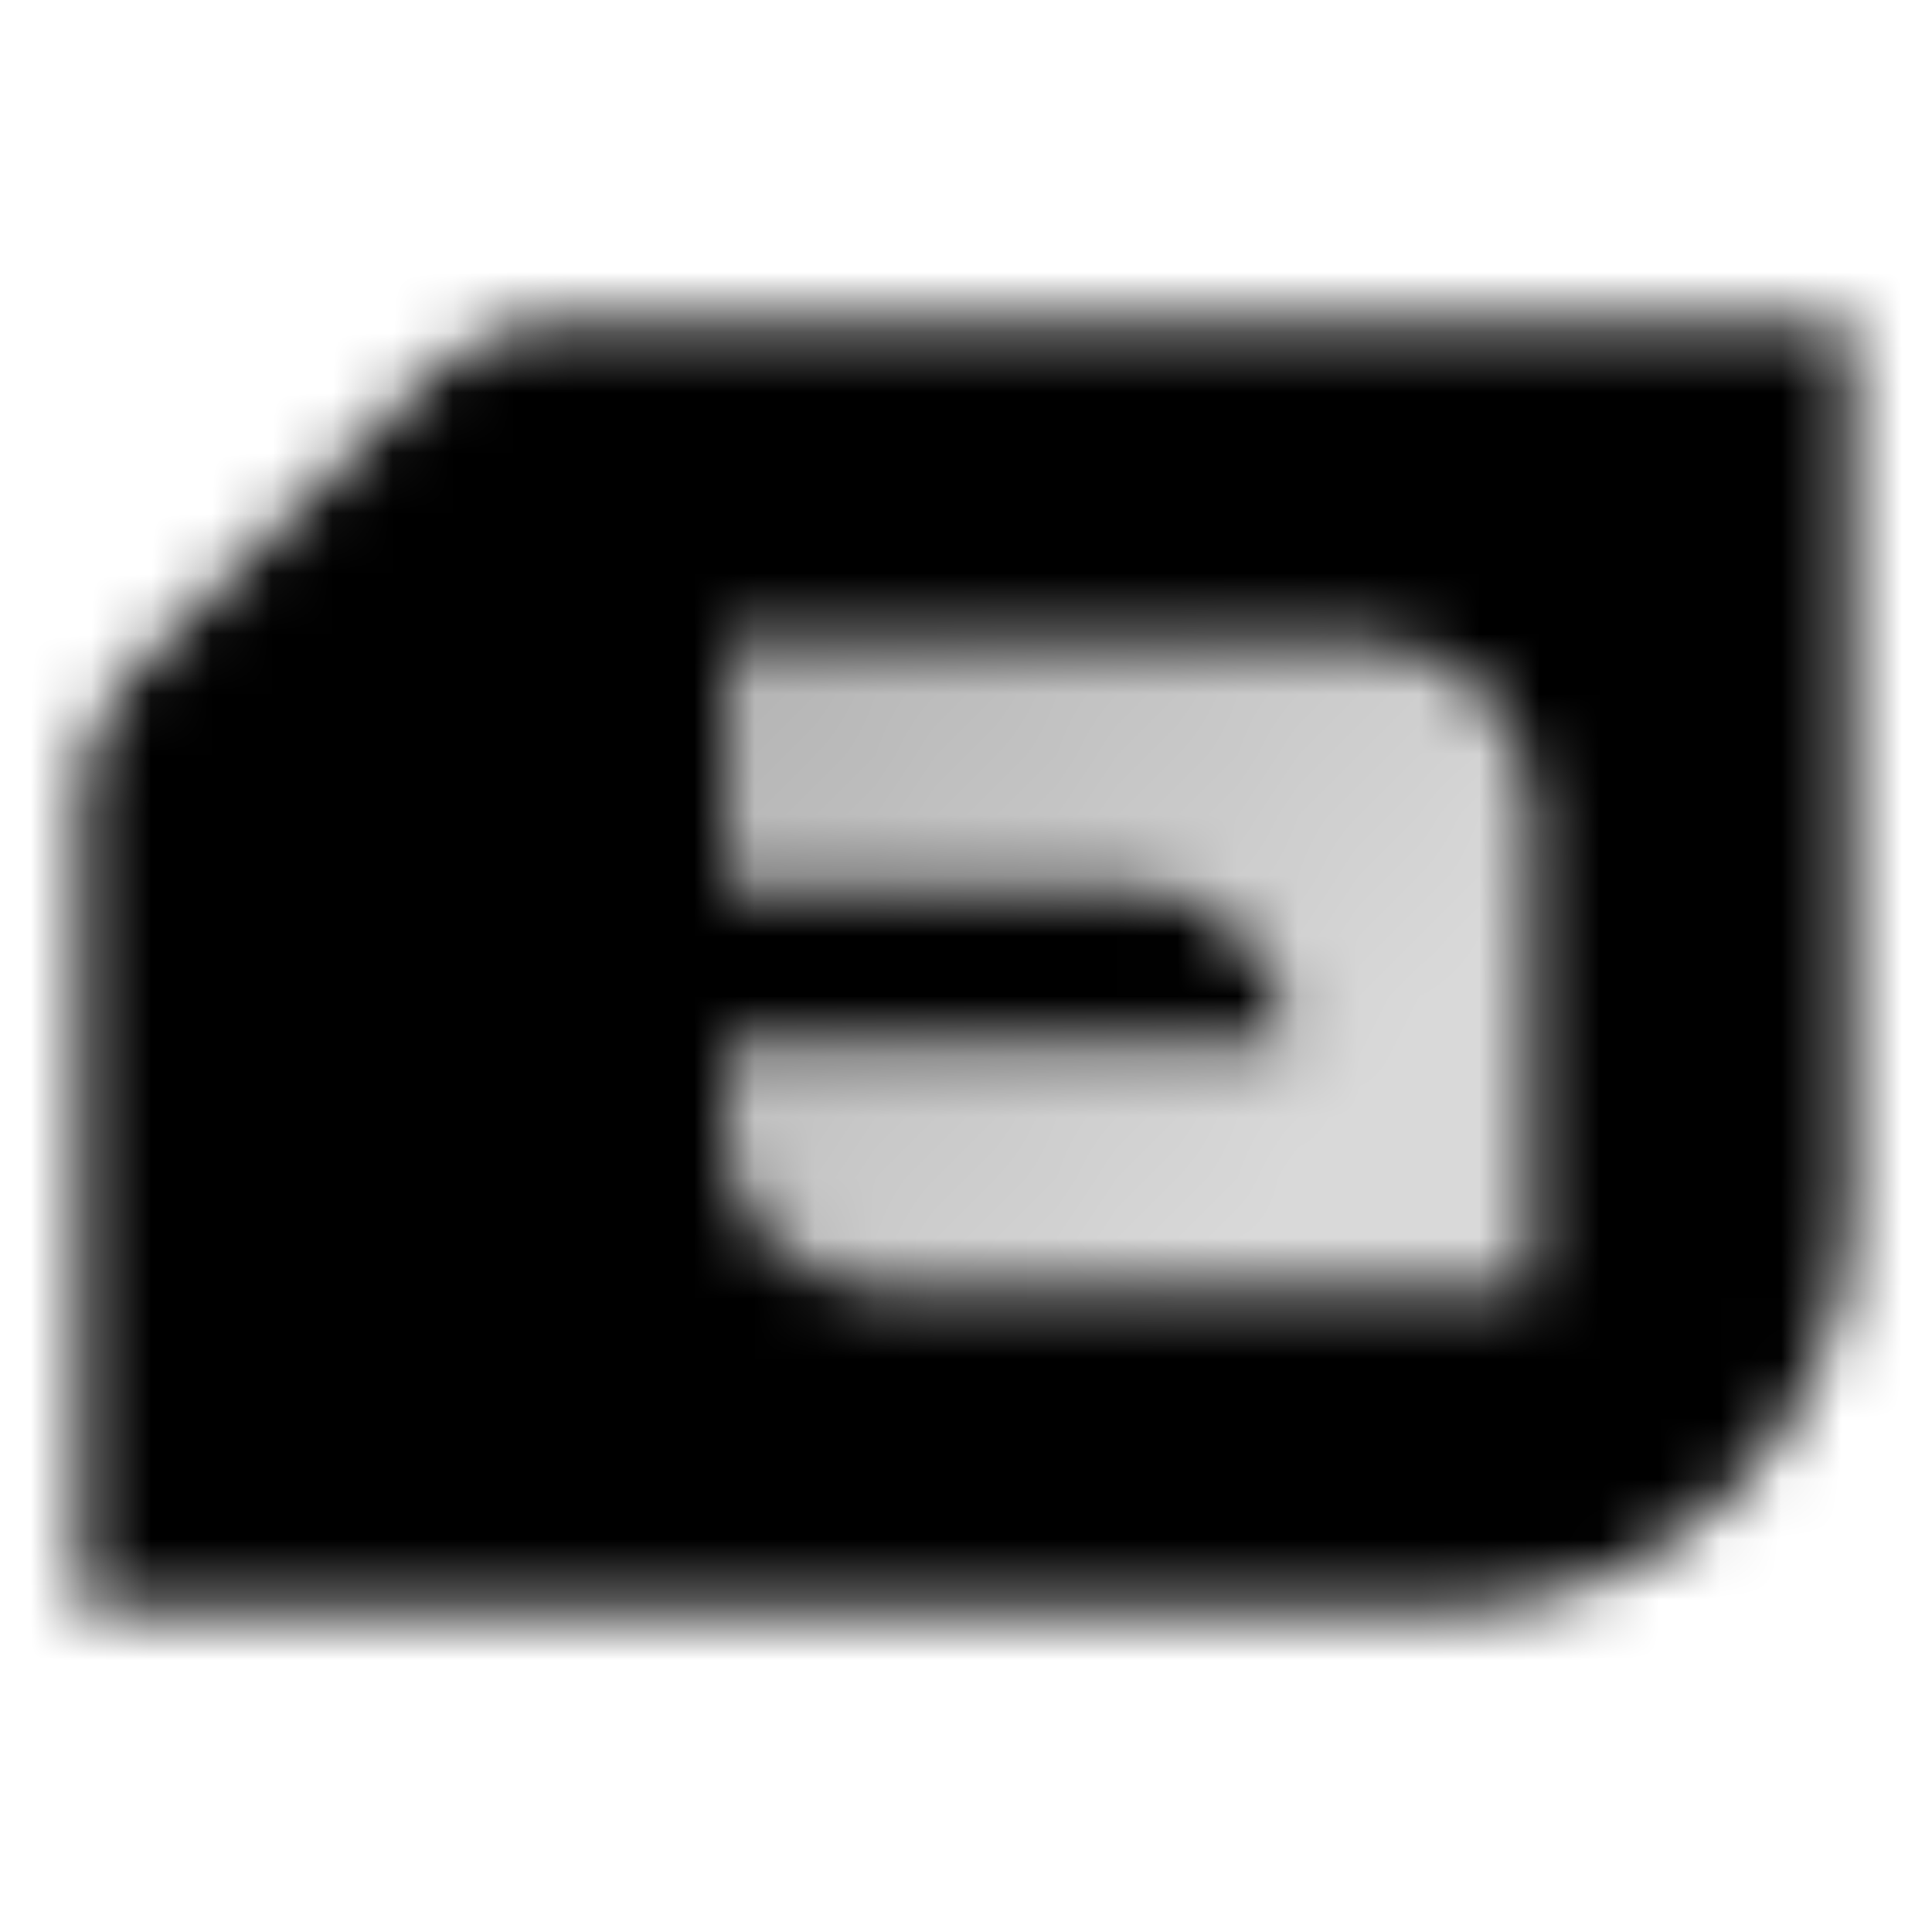
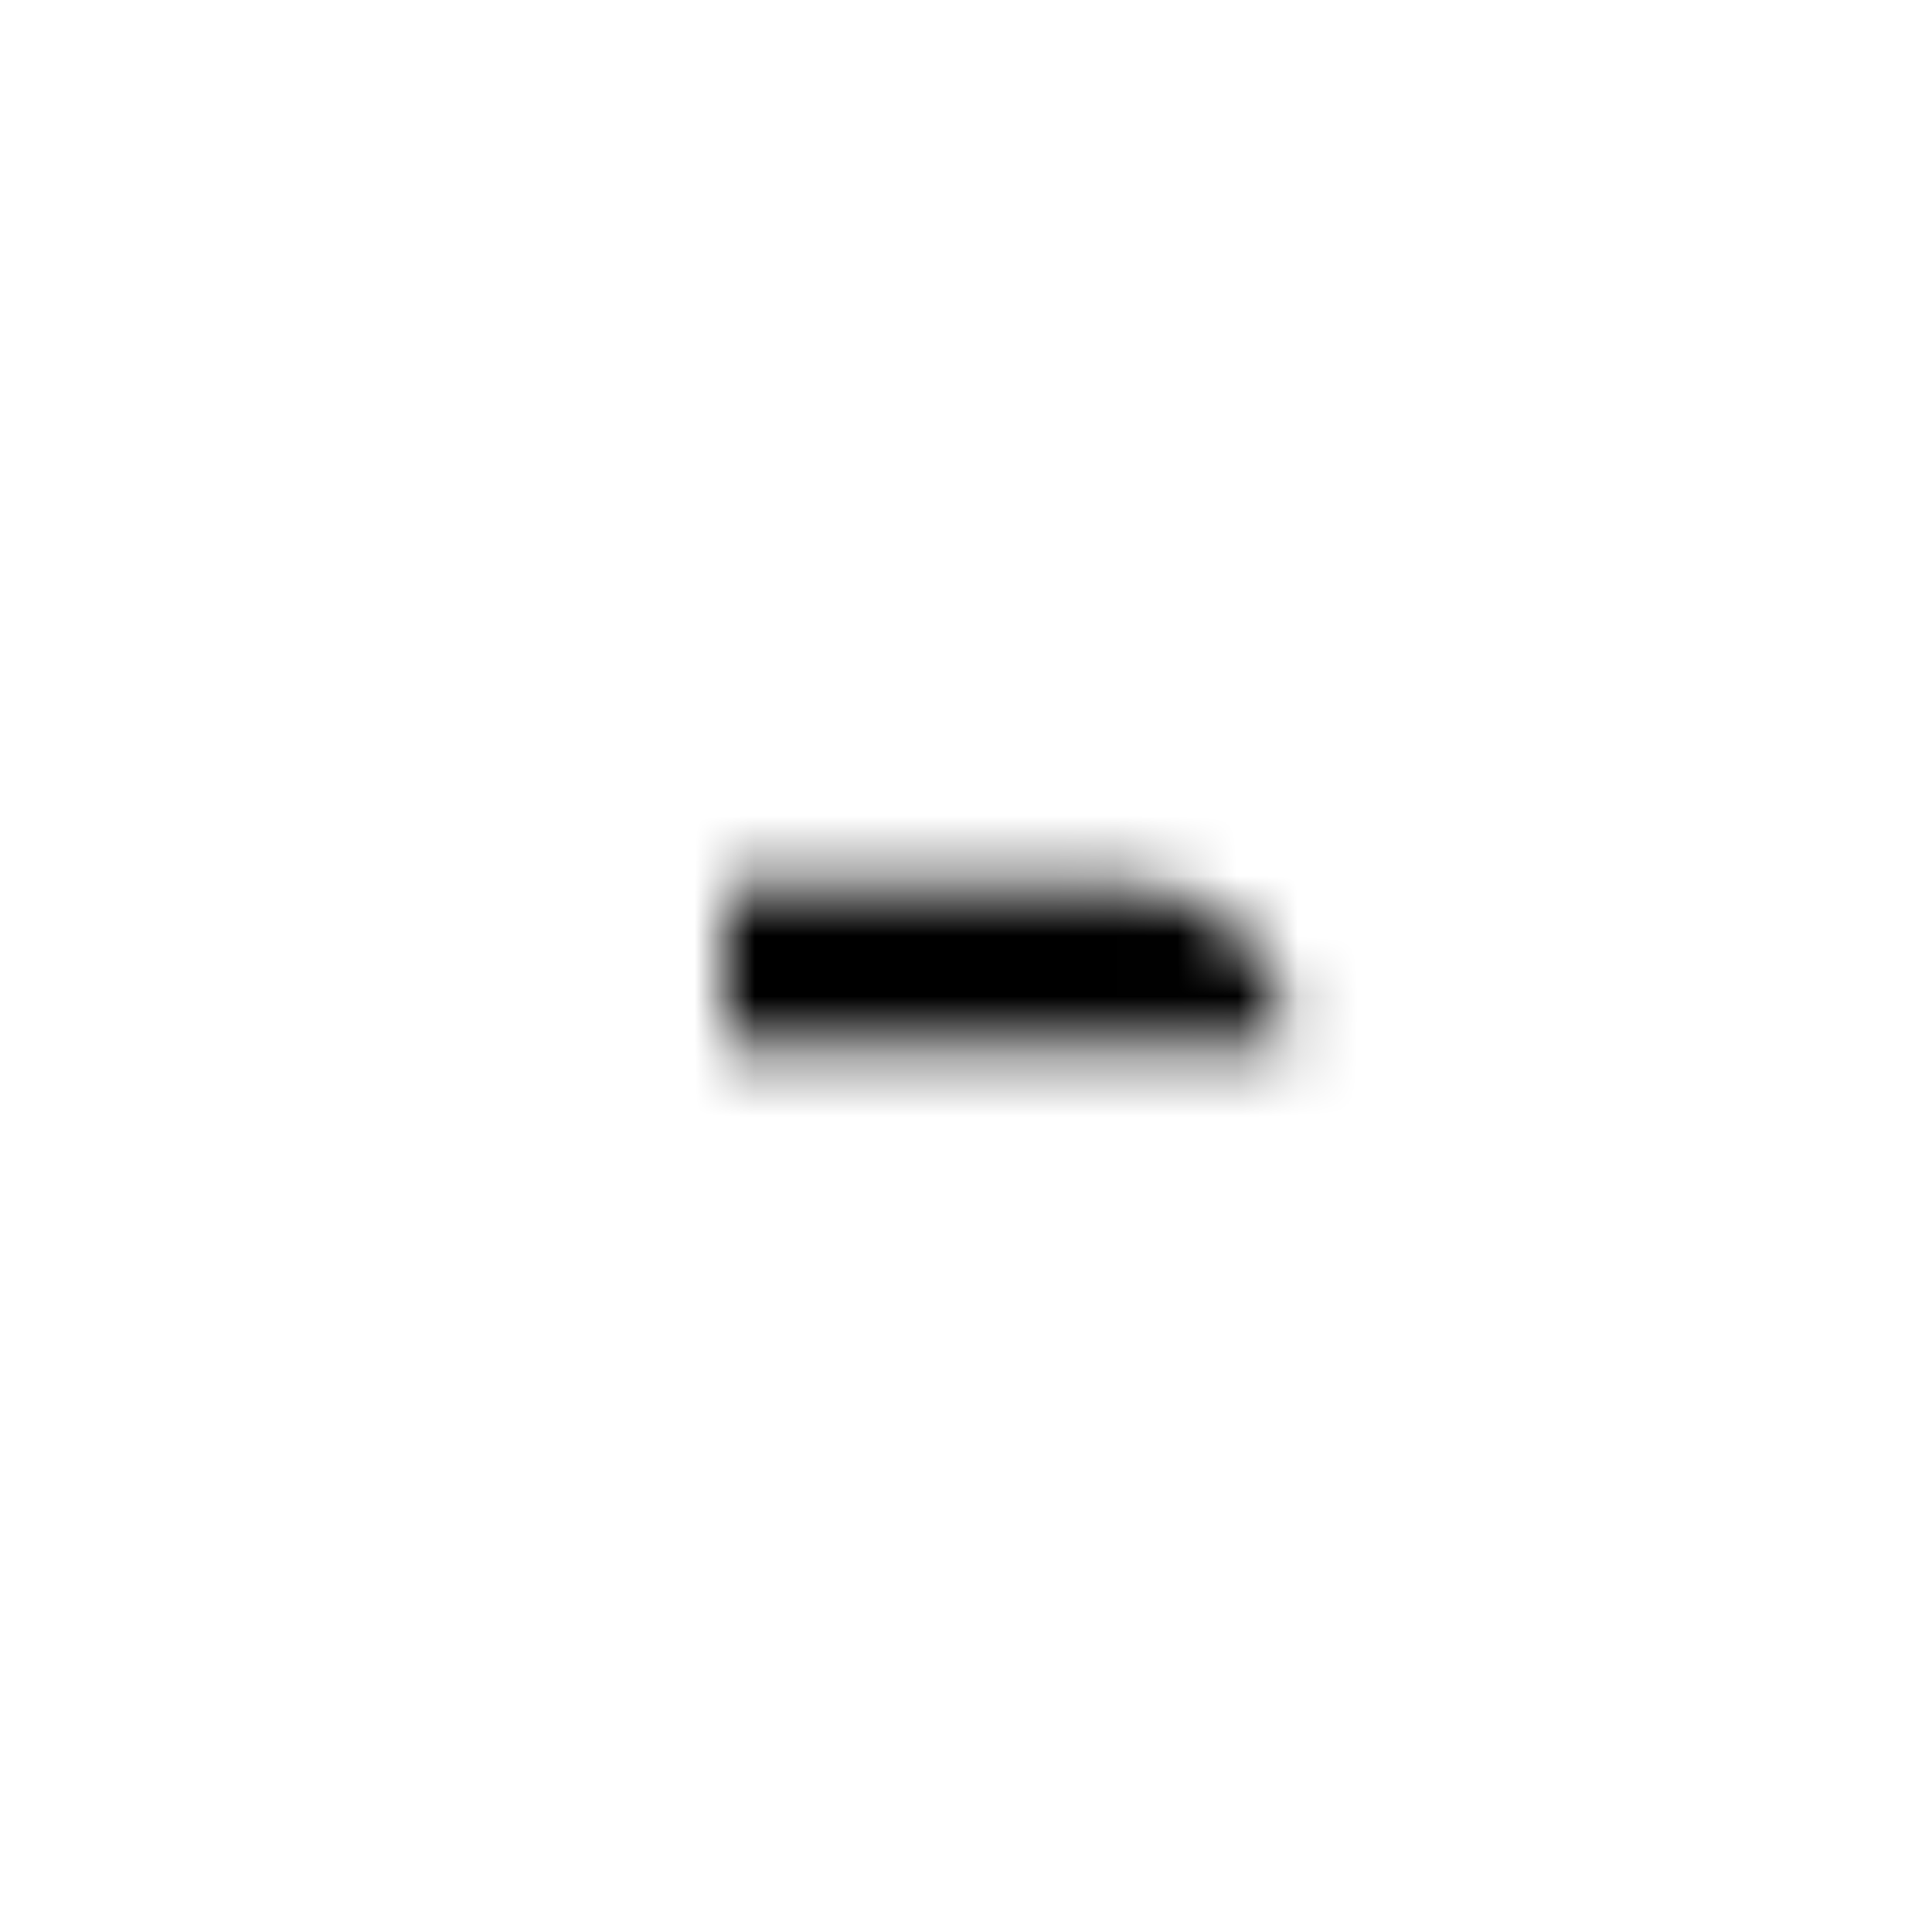
<svg xmlns="http://www.w3.org/2000/svg" width="32" height="32" viewBox="0 0 32 32" fill="none">
  <mask id="mask0_29_208" style="mask-type:alpha" maskUnits="userSpaceOnUse" x="1" y="5" width="30" height="22">
-     <path fill-rule="evenodd" clip-rule="evenodd" d="M9.105 5.333H30.667V20C30.667 23.682 27.682 26.667 24 26.667H1.333V13.104C1.333 12.397 1.614 11.719 2.114 11.219L7.219 6.114C7.719 5.614 8.397 5.333 9.105 5.333ZM22.667 10.667C24.139 10.667 25.333 11.861 25.333 13.333V21.333H14.667C13.194 21.333 12 20.139 12 18.667V10.667H22.667Z" fill="black" />
-     <path fill-rule="evenodd" clip-rule="evenodd" d="M22.667 10.667C24.139 10.667 25.333 11.861 25.333 13.333V21.333H14.667C13.194 21.333 12 20.139 12 18.667V17.333H21.333C21.333 15.861 20.139 14.667 18.667 14.667H12V10.667H22.667Z" fill="url(#paint0_linear_29_208)" />
    <path d="M21.333 17.333C21.333 15.861 20.139 14.667 18.667 14.667H12V17.333H21.333Z" fill="black" />
  </mask>
  <g mask="url(#mask0_29_208)">
    <path d="M0 0H32V32H0V0Z" fill="black" />
  </g>
  <defs>
    <linearGradient id="paint0_linear_29_208" x1="6.667" y1="10.667" x2="20" y2="21.333" gradientUnits="userSpaceOnUse">
      <stop stop-opacity="0.35" />
      <stop offset="1" stop-opacity="0.15" />
    </linearGradient>
  </defs>
</svg>